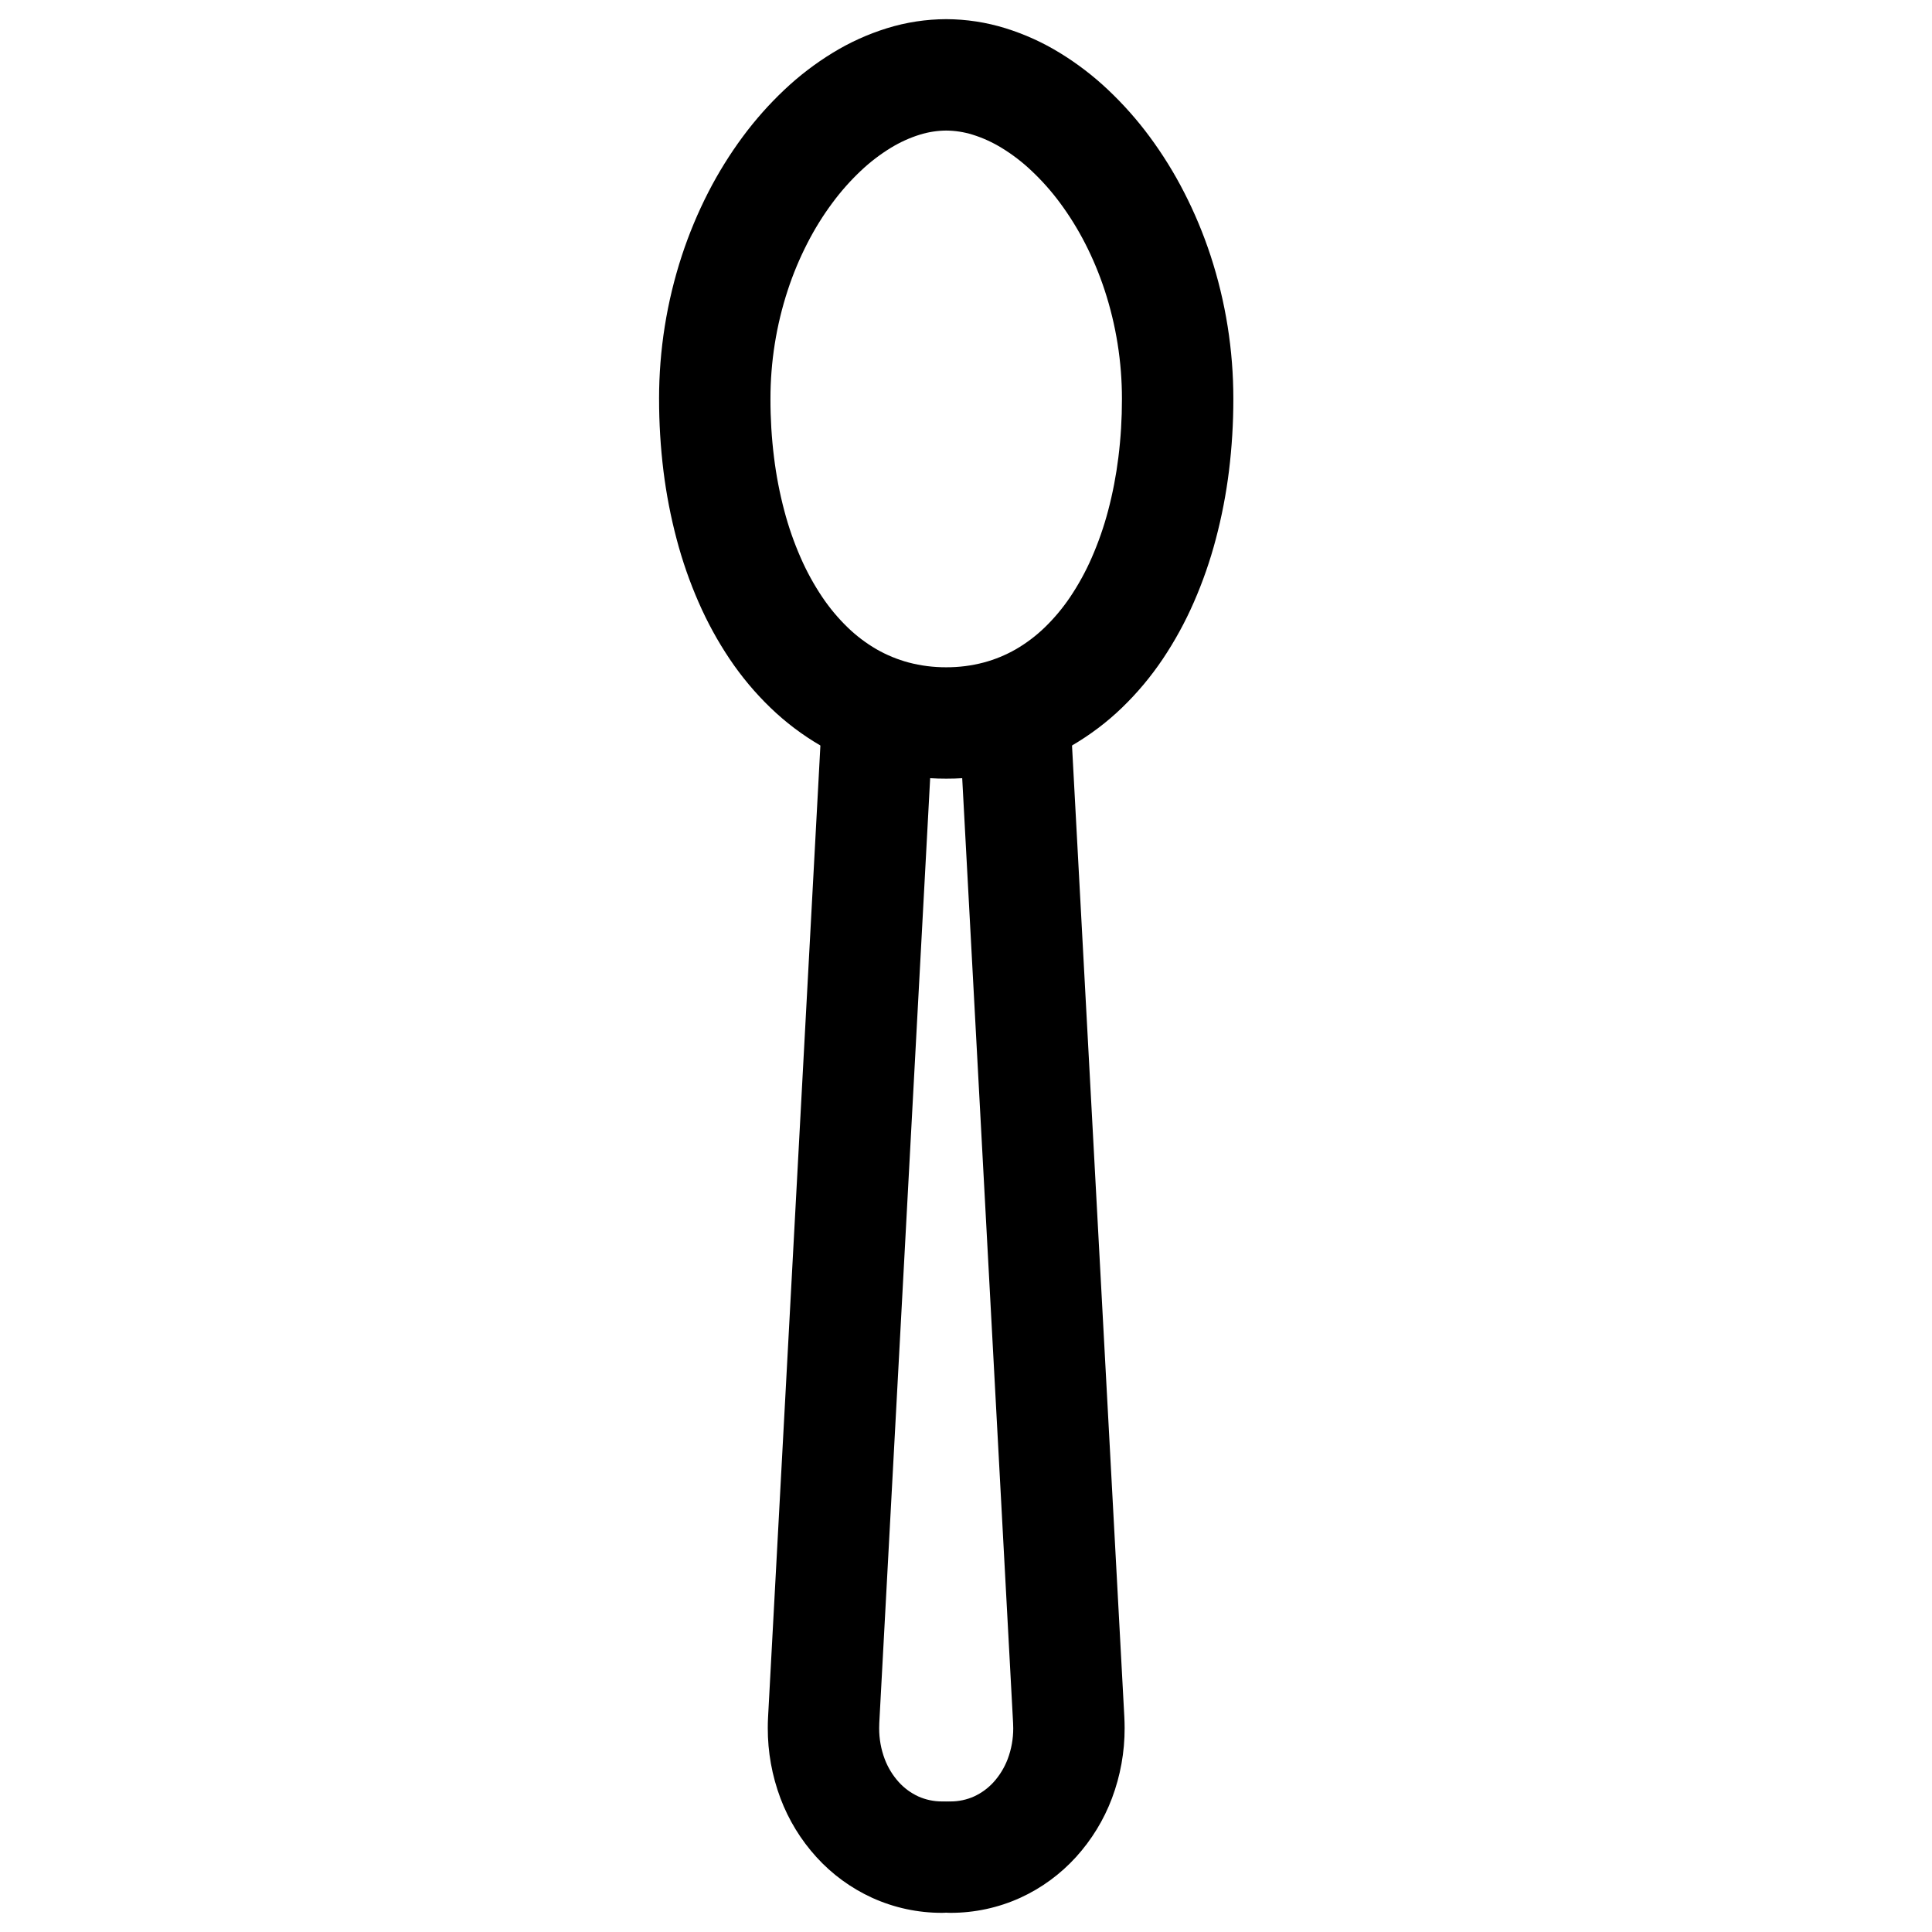
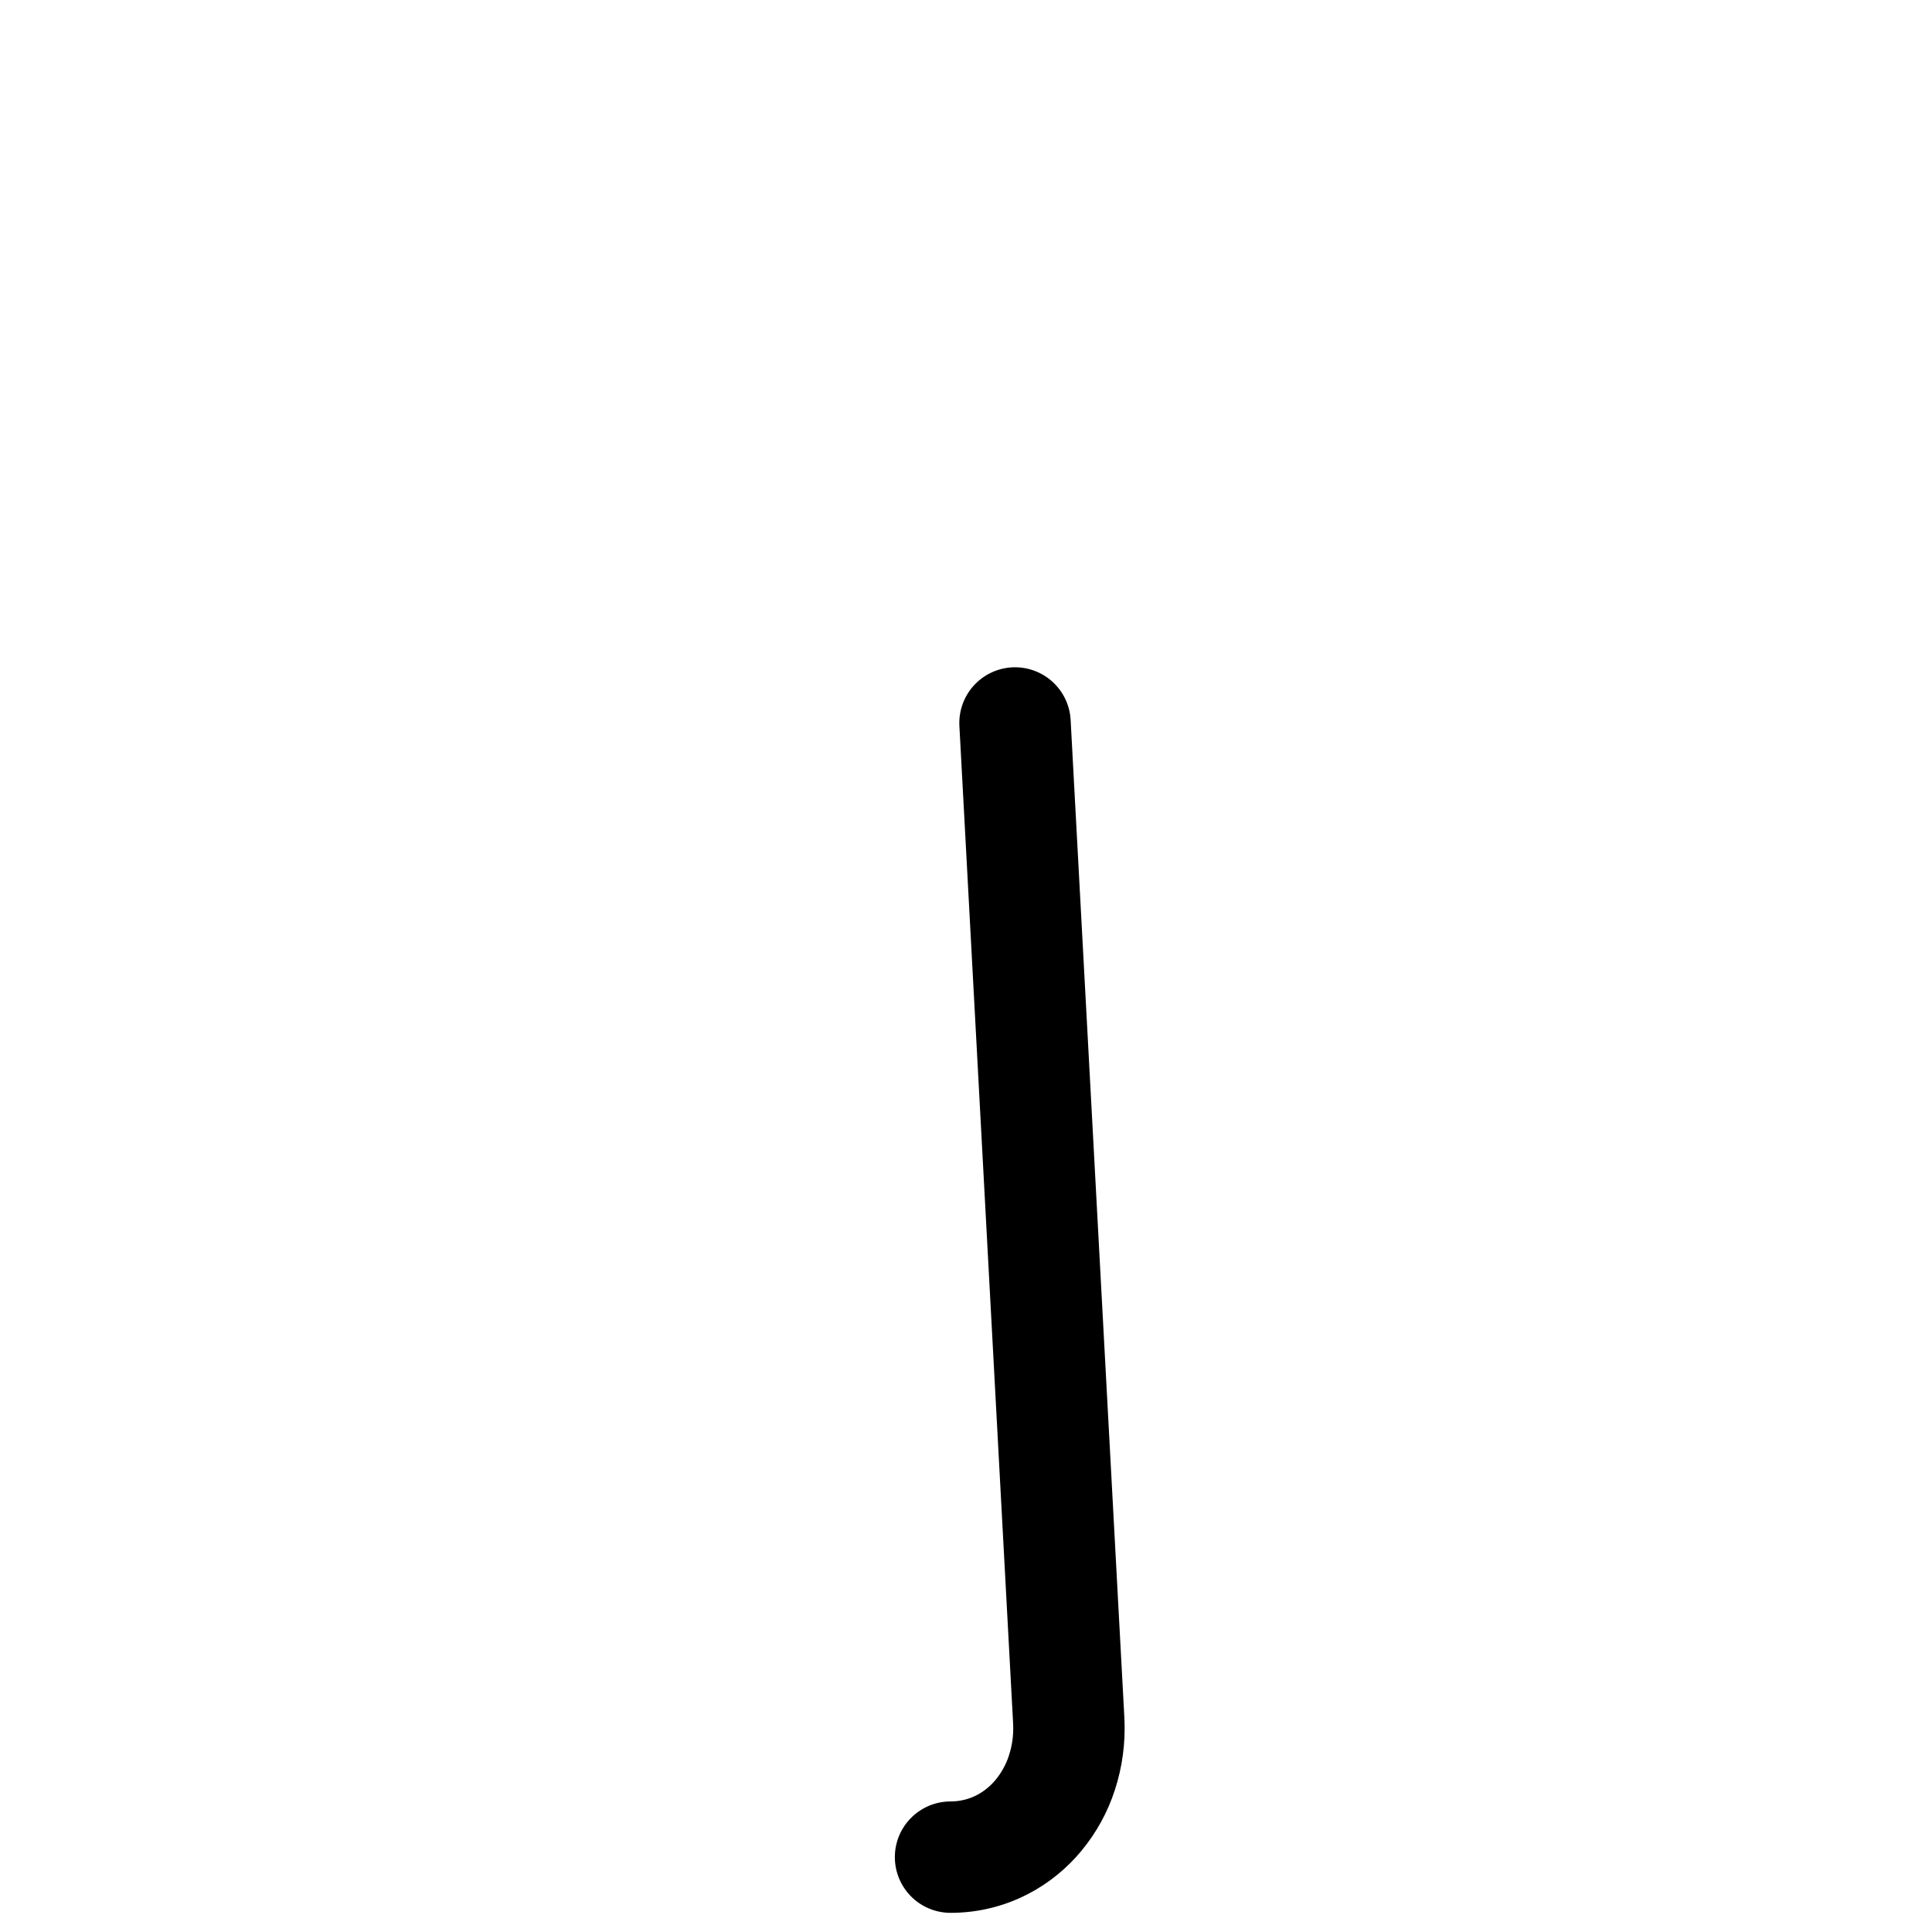
<svg xmlns="http://www.w3.org/2000/svg" fill="#000000" width="800px" height="800px" version="1.1" viewBox="144 144 512 512">
  <g>
-     <path d="m318.66 249.71c-0.008-12.91 2.027-25.742 6.051-38.012 1.891-5.746 4.223-11.336 6.977-16.719 2.648-5.156 5.707-10.094 9.152-14.75 3.309-4.477 7.008-8.641 11.051-12.457 3.906-3.691 8.188-6.965 12.773-9.77 4.496-2.758 9.328-4.949 14.367-6.516 5.094-1.582 10.391-2.391 15.723-2.41 5.332 0.02 10.629 0.828 15.723 2.41 5.039 1.566 9.871 3.758 14.367 6.516 4.586 2.805 8.867 6.078 12.773 9.77 4.043 3.816 7.742 7.981 11.051 12.457 3.441 4.656 6.504 9.594 9.141 14.75 2.766 5.383 5.098 10.973 6.988 16.719 4.023 12.27 6.059 25.102 6.051 38.012 0.008 6.387-0.383 12.773-1.16 19.109-0.758 6.102-1.922 12.145-3.496 18.078-1.504 5.715-3.453 11.316-5.824 16.727-2.293 5.254-5.047 10.281-8.234 15.035-3.133 4.656-6.742 8.977-10.777 12.871-4.035 3.898-8.531 7.281-13.383 10.098-4.938 2.844-10.234 5.027-15.754 6.492-5.695 1.496-11.57 2.246-17.465 2.234-5.894 0.012-11.77-0.738-17.465-2.234-5.523-1.465-10.816-3.648-15.766-6.492-4.852-2.816-9.336-6.199-13.371-10.098-4.035-3.894-7.648-8.215-10.777-12.871-3.188-4.754-5.941-9.781-8.234-15.035-2.371-5.41-4.32-11.012-5.824-16.727-1.574-5.934-2.738-11.977-3.496-18.078-0.777-6.336-1.168-12.723-1.16-19.109zm29.52 0.012c-0.008-9.793 1.535-19.523 4.586-28.824 1.398-4.277 3.141-8.441 5.195-12.445 1.91-3.738 4.125-7.312 6.625-10.676 2.262-3.062 4.789-5.914 7.555-8.523 2.43-2.301 5.098-4.34 7.941-6.082 2.422-1.473 5-2.656 7.703-3.492 2.254-0.699 4.606-1.062 6.969-1.082 2.363 0.02 4.703 0.383 6.965 1.082 2.699 0.836 5.285 2.019 7.695 3.492 2.856 1.742 5.523 3.781 7.941 6.082 2.777 2.609 5.305 5.461 7.566 8.523 2.492 3.363 4.703 6.938 6.625 10.676 2.055 4.004 3.789 8.168 5.195 12.445 3.051 9.301 4.594 19.031 4.586 28.824 0.008 5.176-0.305 10.352-0.945 15.488-0.59 4.769-1.496 9.504-2.727 14.148-1.121 4.262-2.578 8.414-4.34 12.449-1.582 3.629-3.492 7.102-5.695 10.391-1.969 2.93-4.242 5.648-6.781 8.105-2.301 2.215-4.859 4.156-7.625 5.758-2.676 1.535-5.543 2.715-8.531 3.512-3.238 0.859-6.574 1.27-9.93 1.262-3.356 0.008-6.691-0.402-9.938-1.262-2.984-0.797-5.848-1.977-8.523-3.512-2.766-1.602-5.332-3.543-7.625-5.758-2.539-2.457-4.812-5.176-6.781-8.105-2.203-3.289-4.113-6.762-5.695-10.391-1.773-4.035-3.219-8.188-4.34-12.449-1.23-4.644-2.144-9.379-2.727-14.148-0.641-5.137-0.953-10.312-0.945-15.488z" fill-rule="evenodd" />
-     <path d="m393.58 621.4c3.906-0.008 7.668 1.547 10.441 4.312 2.773 2.754 4.328 6.512 4.34 10.43 0.008 3.906-1.547 7.664-4.312 10.438-2.754 2.777-6.512 4.332-10.43 4.34-6.387 0.012-12.691-1.348-18.508-3.992-5.598-2.559-10.629-6.238-14.762-10.797-4.133-4.547-7.359-9.828-9.523-15.574-2.234-5.953-3.375-12.262-3.356-18.617 0-0.977 0.02-1.949 0.078-2.934l14.23-264.21c0.207-3.906 1.965-7.566 4.879-10.184 2.902-2.617 6.742-3.965 10.648-3.758 3.906 0.215 7.574 1.969 10.191 4.879 2.609 2.914 3.969 6.75 3.75 10.656l-14.227 264.21c-0.02 0.461-0.031 0.926-0.031 1.398-0.008 2.785 0.484 5.547 1.465 8.156 0.848 2.262 2.129 4.348 3.75 6.141 1.445 1.594 3.199 2.871 5.148 3.777 1.957 0.875 4.082 1.328 6.227 1.328z" />
    <path d="m398.25 336.39c-0.207-3.906 1.141-7.742 3.762-10.656 2.617-2.91 6.277-4.664 10.191-4.879 3.906-0.207 7.734 1.141 10.648 3.758 2.91 2.617 4.672 6.277 4.879 10.184l14.23 264.21c0.047 0.984 0.078 1.957 0.078 2.934 0.02 6.356-1.121 12.664-3.356 18.617-2.164 5.746-5.402 11.027-9.523 15.574-4.144 4.559-9.164 8.238-14.762 10.797-5.816 2.644-12.133 4.004-18.52 3.992-3.906-0.008-7.664-1.562-10.43-4.34-2.754-2.773-4.309-6.531-4.301-10.438 0-3.918 1.566-7.676 4.34-10.43 2.766-2.766 6.523-4.32 10.441-4.312 2.144 0 4.269-0.453 6.219-1.328 1.957-0.906 3.707-2.184 5.156-3.777 1.621-1.793 2.891-3.879 3.75-6.141 0.98-2.609 1.473-5.371 1.465-8.156 0-0.473-0.012-0.938-0.039-1.398z" />
  </g>
</svg>